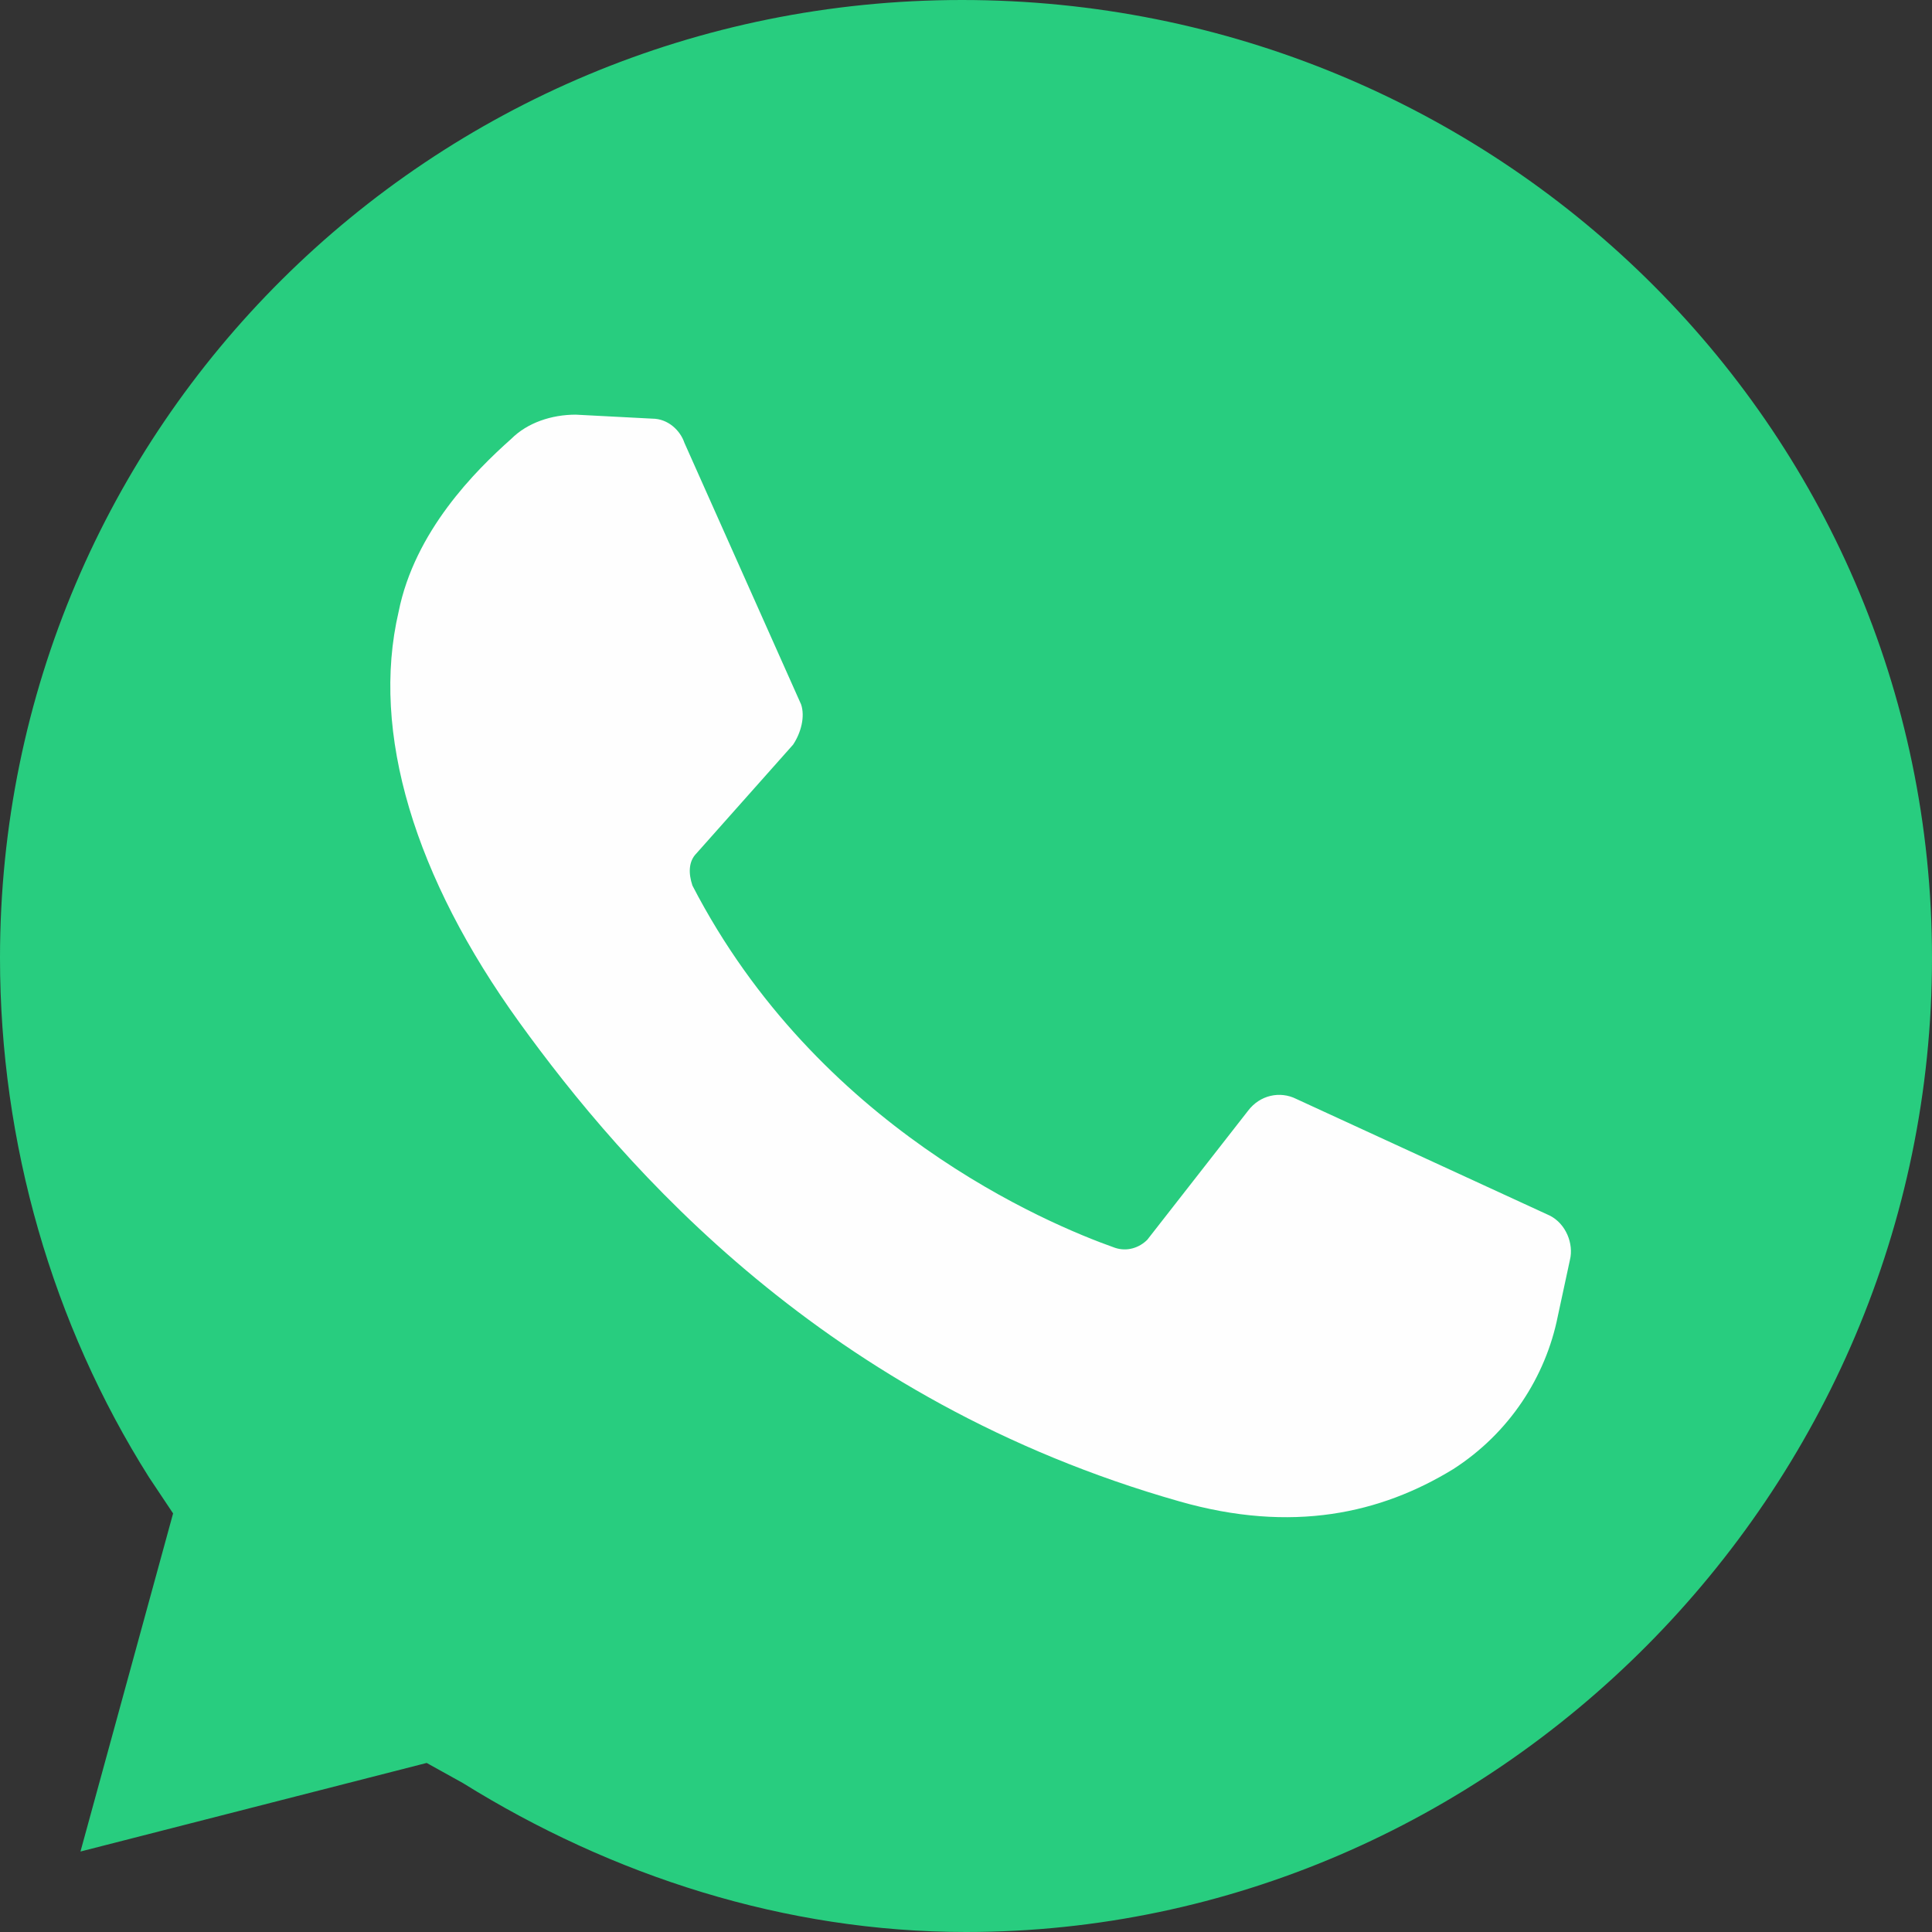
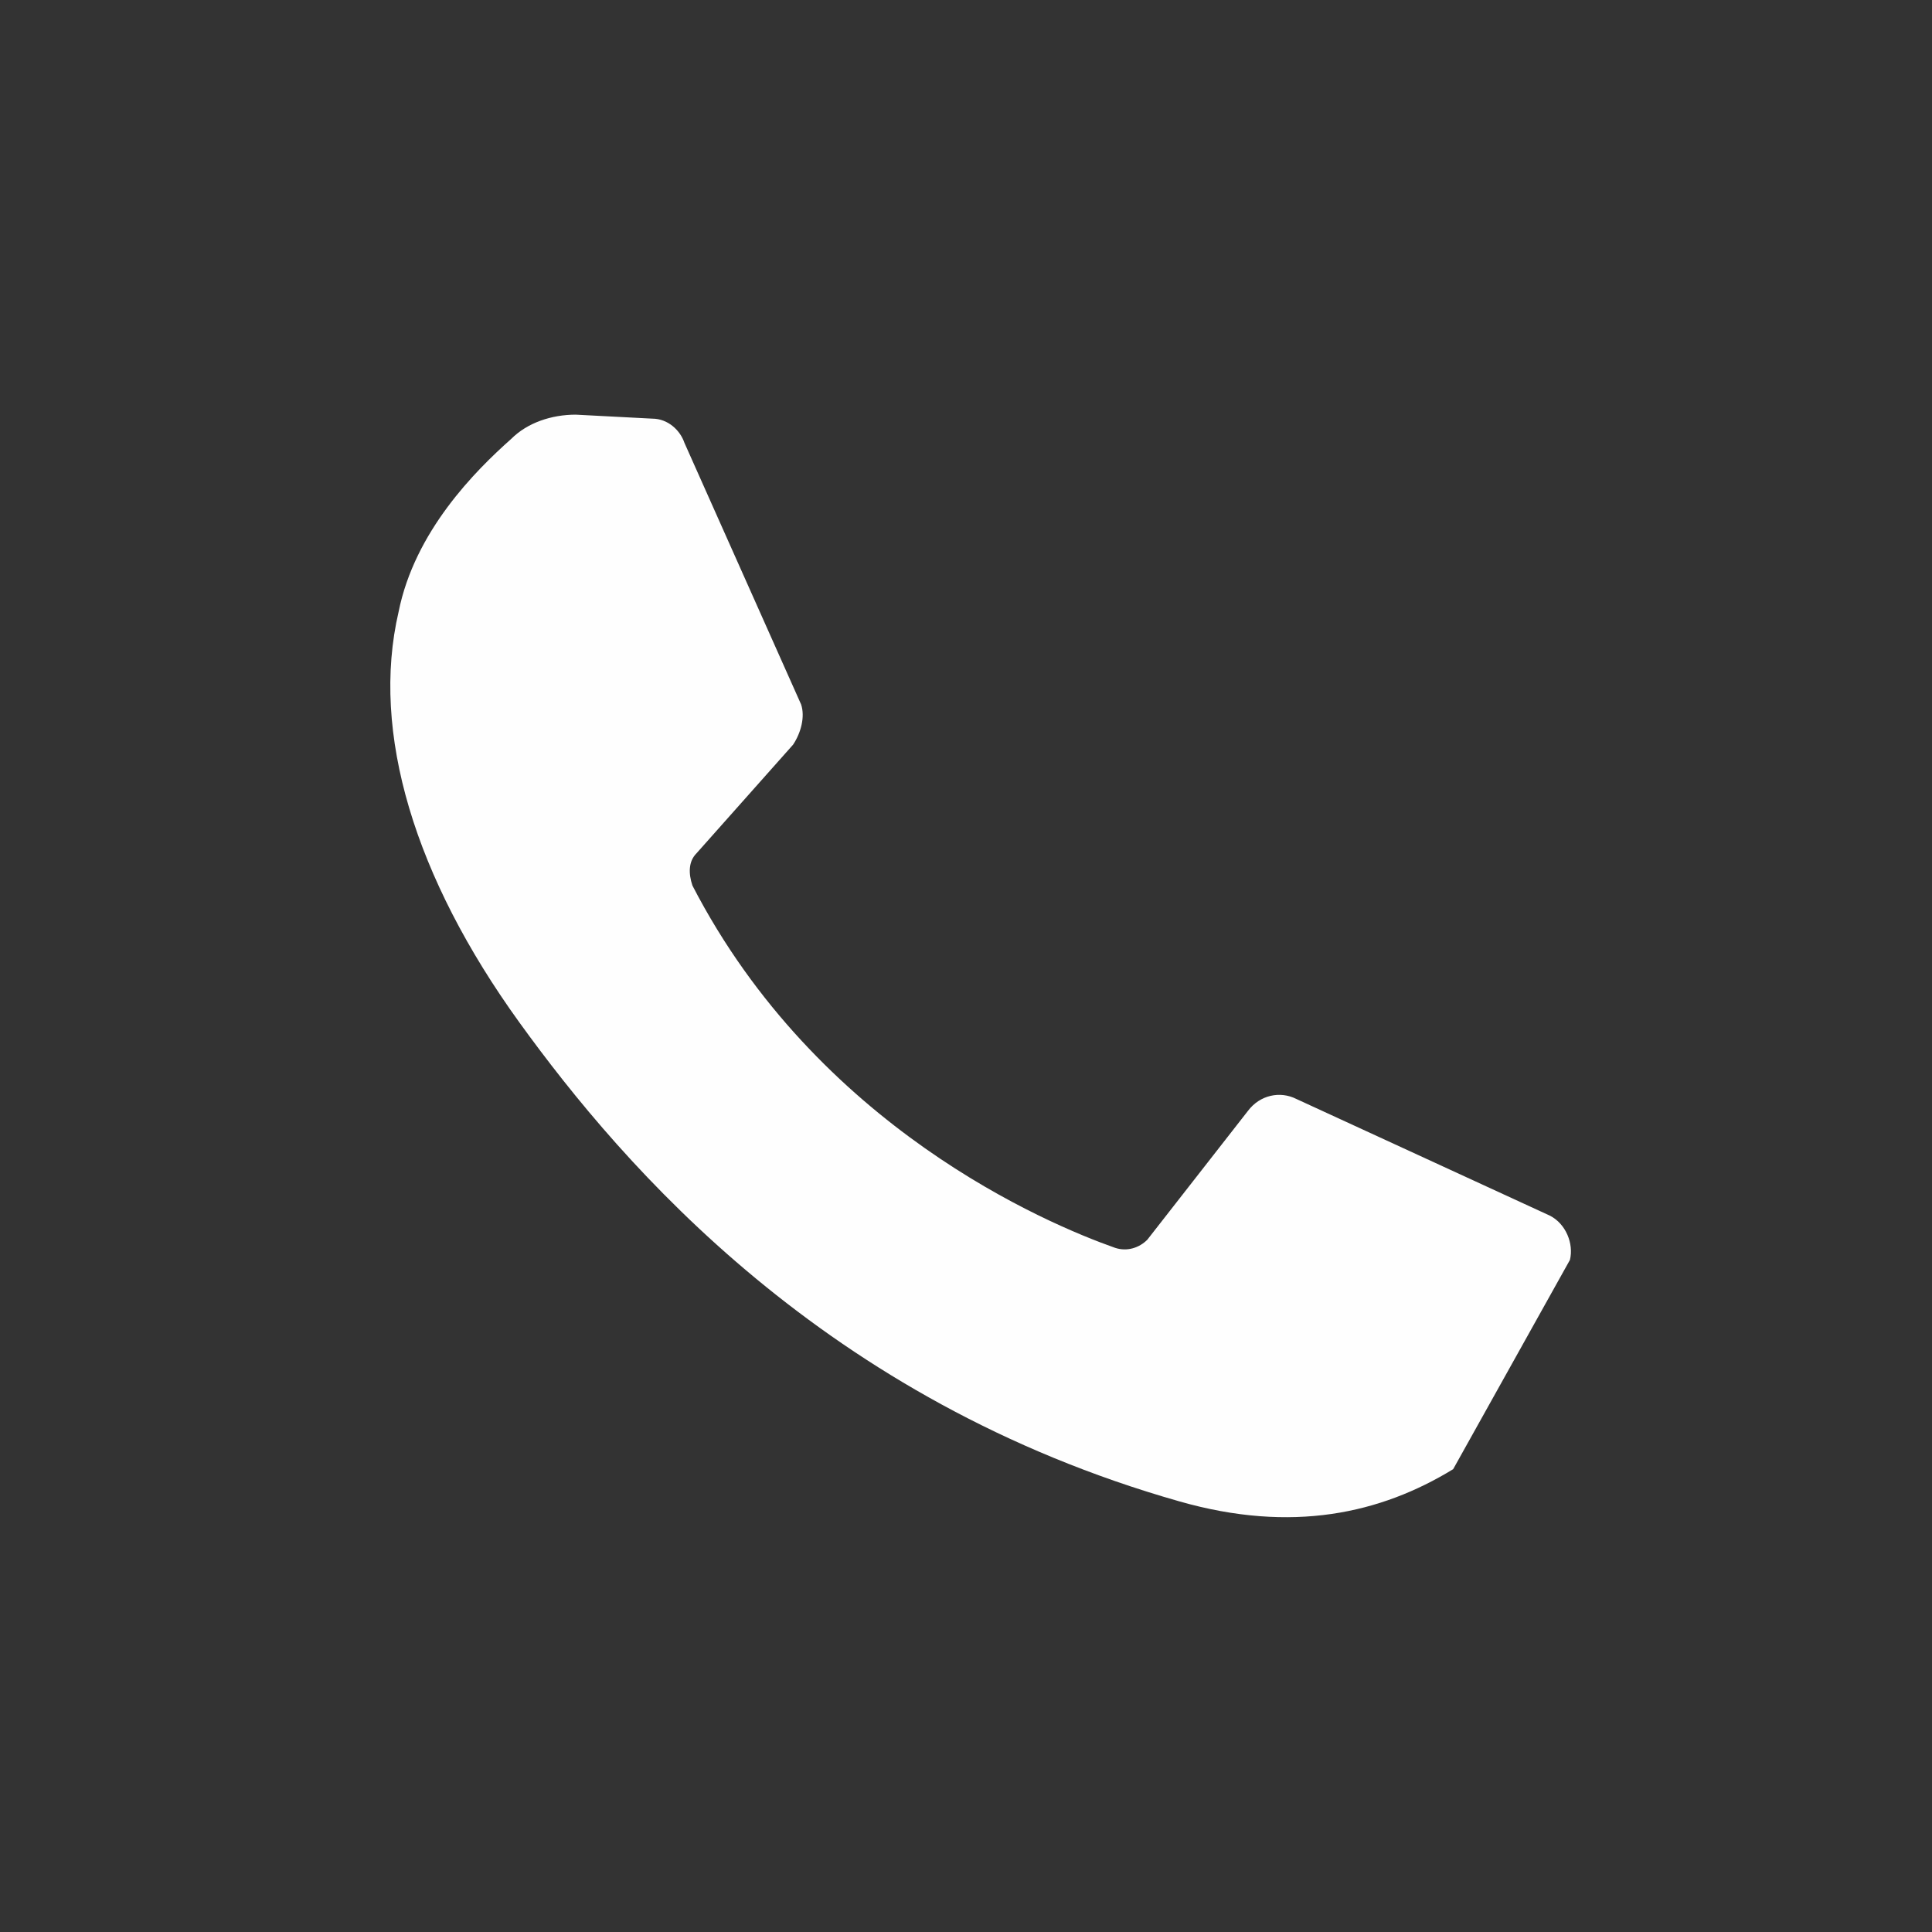
<svg xmlns="http://www.w3.org/2000/svg" width="32" height="32" viewBox="0 0 32 32" fill="none">
  <rect x="0" y="0" width="32" height="32" fill="#333333" stroke="none" />
-   <path d="M7.067 29.2L7.667 29.533C10.133 31.067 13 32 16 32C24.733 32 32 24.733 32 15.867C32 7 24.733 0 15.933 0C7.133 0 0 7.067 0 15.867C0 18.933 0.867 21.933 2.467 24.467L2.867 25.067L1.333 30.667L7.067 29.2Z" fill="#28CD7F" />
-   <path d="M10.802 6.934L9.536 6.868C9.136 6.868 8.736 7.001 8.469 7.268C7.869 7.801 6.869 8.801 6.602 10.134C6.136 12.134 6.869 14.534 8.602 16.934C10.336 19.334 13.669 23.201 19.536 24.868C21.402 25.401 22.869 25.068 24.069 24.334C25.003 23.734 25.602 22.801 25.802 21.801L26.003 20.868C26.069 20.601 25.936 20.268 25.669 20.134L21.469 18.201C21.203 18.068 20.869 18.134 20.669 18.401L19.003 20.534C18.869 20.668 18.669 20.734 18.469 20.668C17.336 20.268 13.536 18.668 11.469 14.668C11.402 14.468 11.402 14.268 11.536 14.134L13.136 12.334C13.269 12.134 13.336 11.868 13.269 11.668L11.336 7.334C11.269 7.134 11.069 6.934 10.802 6.934Z" fill="#FEFEFE" />
+   <path d="M10.802 6.934L9.536 6.868C9.136 6.868 8.736 7.001 8.469 7.268C7.869 7.801 6.869 8.801 6.602 10.134C6.136 12.134 6.869 14.534 8.602 16.934C10.336 19.334 13.669 23.201 19.536 24.868C21.402 25.401 22.869 25.068 24.069 24.334L26.003 20.868C26.069 20.601 25.936 20.268 25.669 20.134L21.469 18.201C21.203 18.068 20.869 18.134 20.669 18.401L19.003 20.534C18.869 20.668 18.669 20.734 18.469 20.668C17.336 20.268 13.536 18.668 11.469 14.668C11.402 14.468 11.402 14.268 11.536 14.134L13.136 12.334C13.269 12.134 13.336 11.868 13.269 11.668L11.336 7.334C11.269 7.134 11.069 6.934 10.802 6.934Z" fill="#FEFEFE" />
</svg>